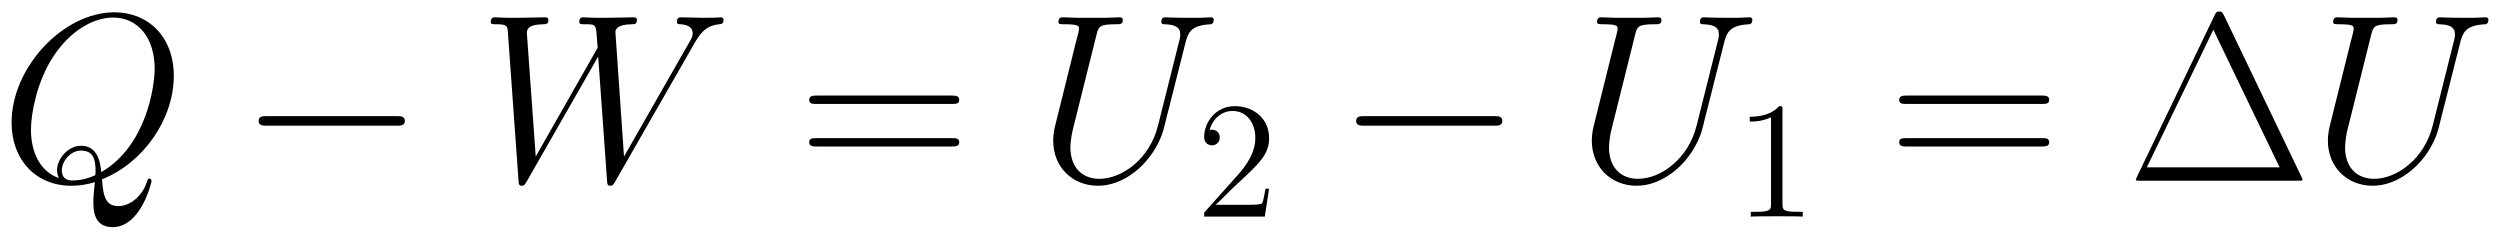
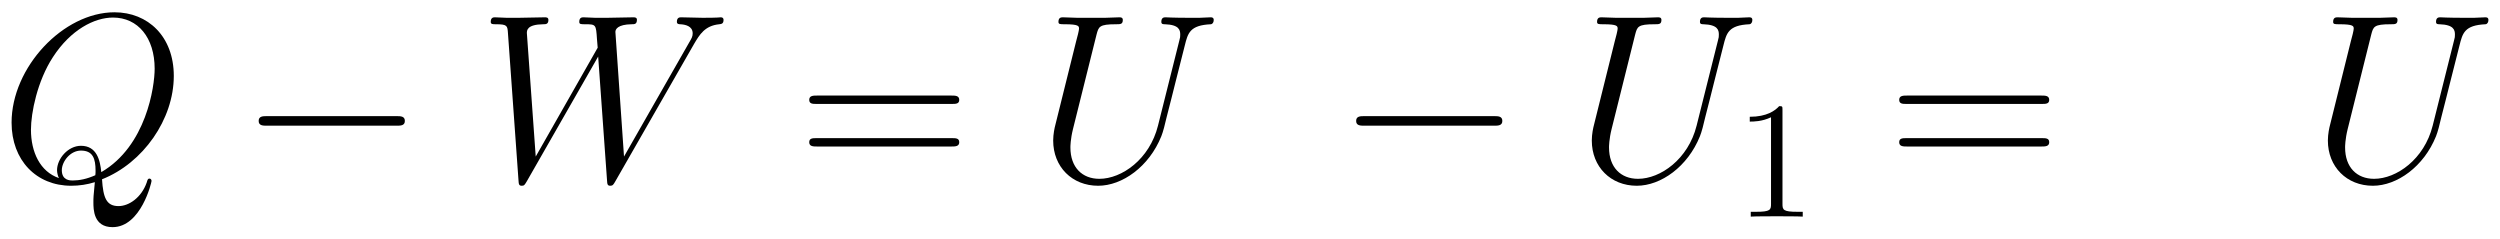
<svg xmlns="http://www.w3.org/2000/svg" xmlns:xlink="http://www.w3.org/1999/xlink" version="1.1" width="199.712" height="19.071" viewBox="0 0 215.905 20.617">
  <defs>
    <clipPath id="clip_1">
      <path transform="matrix(1,0,0,-1,-197.853,631)" d="M197.853 610.384H413.758V631H197.853Z" clip-rule="evenodd" />
    </clipPath>
    <path id="font_2_1" d="M.426 .006C.598 .074 .726 .257 .726 .438 .726 .603 .618 .704 .478 .704 .264 .704 .048 .474 .048 .243 .048 .085 .152-.021 .297-.021 .331-.021 .364-.016 .396-.006 .39-.066 .39-.071 .39-.09 .39-.119 .39-.194 .47-.194 .589-.194 .633-.007 .633-.001 .633 .005 .629 .009 .624 .009 .618 .009 .616 .004 .613-.007 .591-.07 .539-.106 .495-.106 .444-.106 .431-.071 .426 .006M.246 .011C.167 .038 .129 .12 .129 .213 .129 .283 .155 .416 .221 .517 .295 .631 .394 .682 .472 .682 .576 .682 .646 .598 .646 .468 .646 .394 .611 .145 .423 .036 .418 .086 .404 .146 .338 .146 .284 .146 .238 .092 .238 .044 .238 .033 .242 .018 .246 .011M.398 .023C.362 .007 .331 .001 .303 .001 .293 .001 .258 .001 .258 .044 .258 .08 .293 .126 .338 .126 .388 .126 .399 .092 .399 .042 .399 .036 .399 .029 .398 .023Z" />
    <path id="font_3_1" d="M.659 .23C.676 .23 .694 .23 .694 .25 .694 .27 .676 .27 .659 .27H.118C.101 .27 .083 .27 .083 .25 .083 .23 .101 .23 .118 .23H.659Z" />
    <path id="font_2_5" d="M.903 .572C.926 .611 .948 .648 1.008 .654 1.017 .655 1.026 .656 1.026 .672 1.026 .683 1.017 .683 1.014 .683 1.012 .683 1.005 .681 .939 .681 .909 .681 .878 .683 .849 .683 .843 .683 .831 .683 .831 .664 .831 .655 .839 .654 .845 .654 .865 .653 .897 .647 .897 .616 .897 .603 .893 .596 .883 .579L.61 .101 .574 .622C.574 .634 .585 .653 .641 .654 .654 .654 .664 .654 .664 .673 .664 .683 .654 .683 .649 .683 .614 .683 .577 .681 .541 .681H.489C.474 .681 .456 .683 .441 .683 .435 .683 .423 .683 .423 .664 .423 .654 .43 .654 .447 .654 .493 .654 .493 .653 .497 .592L.5 .556 .241 .101 .204 .617C.204 .628 .204 .653 .272 .654 .283 .654 .294 .654 .294 .672 .294 .683 .285 .683 .279 .683 .244 .683 .207 .681 .171 .681H.119C.104 .681 .086 .683 .071 .683 .065 .683 .053 .683 .053 .664 .053 .654 .061 .654 .075 .654 .122 .654 .123 .648 .125 .616L.169 .002C.17-.015 .171-.021 .183-.021 .193-.021 .195-.017 .204-.002L.502 .519 .539 .002C.54-.015 .541-.021 .553-.021 .563-.021 .566-.016 .574-.002L.903 .572Z" />
    <path id="font_4_6" d="M.643 .321C.658 .321 .673 .321 .673 .338 .673 .356 .656 .356 .639 .356H.08C.063 .356 .046 .356 .046 .338 .046 .321 .061 .321 .076 .321H.643M.639 .143C.656 .143 .673 .143 .673 .161 .673 .178 .658 .178 .643 .178H.076C.061 .178 .046 .178 .046 .161 .046 .143 .063 .143 .08 .143H.639Z" />
    <path id="font_2_4" d="M.506 .23C.471 .09 .355 .008 .261 .008 .189 .008 .14 .056 .14 .139 .14 .143 .14 .173 .151 .217L.249 .61C.258 .644 .26 .654 .331 .654 .349 .654 .359 .654 .359 .672 .359 .683 .35 .683 .344 .683 .326 .683 .305 .681 .286 .681H.168C.149 .681 .128 .683 .109 .683 .102 .683 .09 .683 .09 .664 .09 .654 .097 .654 .116 .654 .176 .654 .176 .646 .176 .635 .176 .629 .169 .6 .164 .583L.077 .233C.074 .222 .068 .195 .068 .168 .068 .058 .147-.021 .256-.021 .357-.021 .469 .059 .52 .186 .527 .203 .536 .238 .542 .265 .552 .301 .573 .389 .58 .415L.618 .565C.631 .617 .639 .65 .727 .654 .735 .655 .739 .663 .739 .672 .739 .683 .73 .683 .726 .683 .712 .683 .694 .681 .68 .681H.633C.571 .681 .539 .683 .538 .683 .532 .683 .52 .683 .52 .664 .52 .654 .528 .654 .535 .654 .595 .652 .599 .629 .599 .611 .599 .602 .599 .599 .595 .585L.506 .23Z" />
-     <path id="font_5_2" d="M.44 .168H.418C.415 .151 .407 .096 .397 .08 .39 .071 .333 .071 .303 .071H.118C.145 .094 .206 .158 .232 .182 .384 .322 .44 .374 .44 .473 .44 .588 .349 .665 .233 .665 .117 .665 .049 .566 .049 .48 .049 .429 .093 .429 .096 .429 .117 .429 .143 .444 .143 .476 .143 .504 .124 .523 .096 .523 .087 .523 .085 .523 .082 .522 .101 .59 .155 .636 .22 .636 .305 .636 .357 .565 .357 .473 .357 .388 .308 .314 .251 .25L.049 .024V0H.414L.44 .168Z" />
    <path id="font_5_1" d="M.288 .641C.288 .664 .288 .665 .268 .665 .244 .638 .194 .601 .091 .601V.572C.114 .572 .164 .572 .219 .598V.077C.219 .041 .216 .029 .128 .029H.097V0C.124 .002 .221 .002 .254 .002 .287 .002 .383 .002 .41 0V.029H.379C.291 .029 .288 .041 .288 .077V.641Z" />
-     <path id="font_4_1" d="M.406 .69C.398 .707 .394 .707 .386 .707 .374 .707 .373 .705 .366 .691L.042 .017C.041 .015 .037 .006 .037 .005 .037 .001 .038 0 .056 0H.715C.733 0 .734 .001 .734 .005 .734 .006 .73 .015 .729 .017L.406 .69M.361 .631 .638 .056H.083L.361 .631Z" />
  </defs>
  <g clip-path="url(#clip_1)">
    <use data-text="Q" xlink:href="#font_2_1" transform="matrix(20.663,0,0,-20.663,.008,15.608)" />
    <use data-text="−" xlink:href="#font_3_1" transform="matrix(20.663,0,0,-20.663,20.624,15.608)" />
    <use data-text="W" xlink:href="#font_2_5" transform="matrix(20.663,0,0,-20.663,41.286,15.608)" />
    <use data-text="=" xlink:href="#font_4_6" transform="matrix(20.663,0,0,-20.663,68.936,15.608)" />
    <use data-text="U" xlink:href="#font_2_4" transform="matrix(20.663,0,0,-20.663,89.55,15.608)" />
    <use data-text="2" xlink:href="#font_5_2" transform="matrix(14.346,0,0,-14.346,103.29,18.707)" />
    <use data-text="−" xlink:href="#font_3_1" transform="matrix(20.663,0,0,-20.663,115.404,15.608)" />
    <use data-text="U" xlink:href="#font_2_4" transform="matrix(20.663,0,0,-20.663,136.066,15.608)" />
    <use data-text="1" xlink:href="#font_5_1" transform="matrix(14.346,0,0,-14.346,149.807,18.707)" />
    <use data-text="=" xlink:href="#font_4_6" transform="matrix(20.663,0,0,-20.663,163.068,15.608)" />
    <use data-text="∆" xlink:href="#font_4_1" transform="matrix(20.663,0,0,-20.663,183.689,15.608)" />
    <use data-text="U" xlink:href="#font_2_4" transform="matrix(20.663,0,0,-20.663,199.635,15.608)" />
  </g>
</svg>